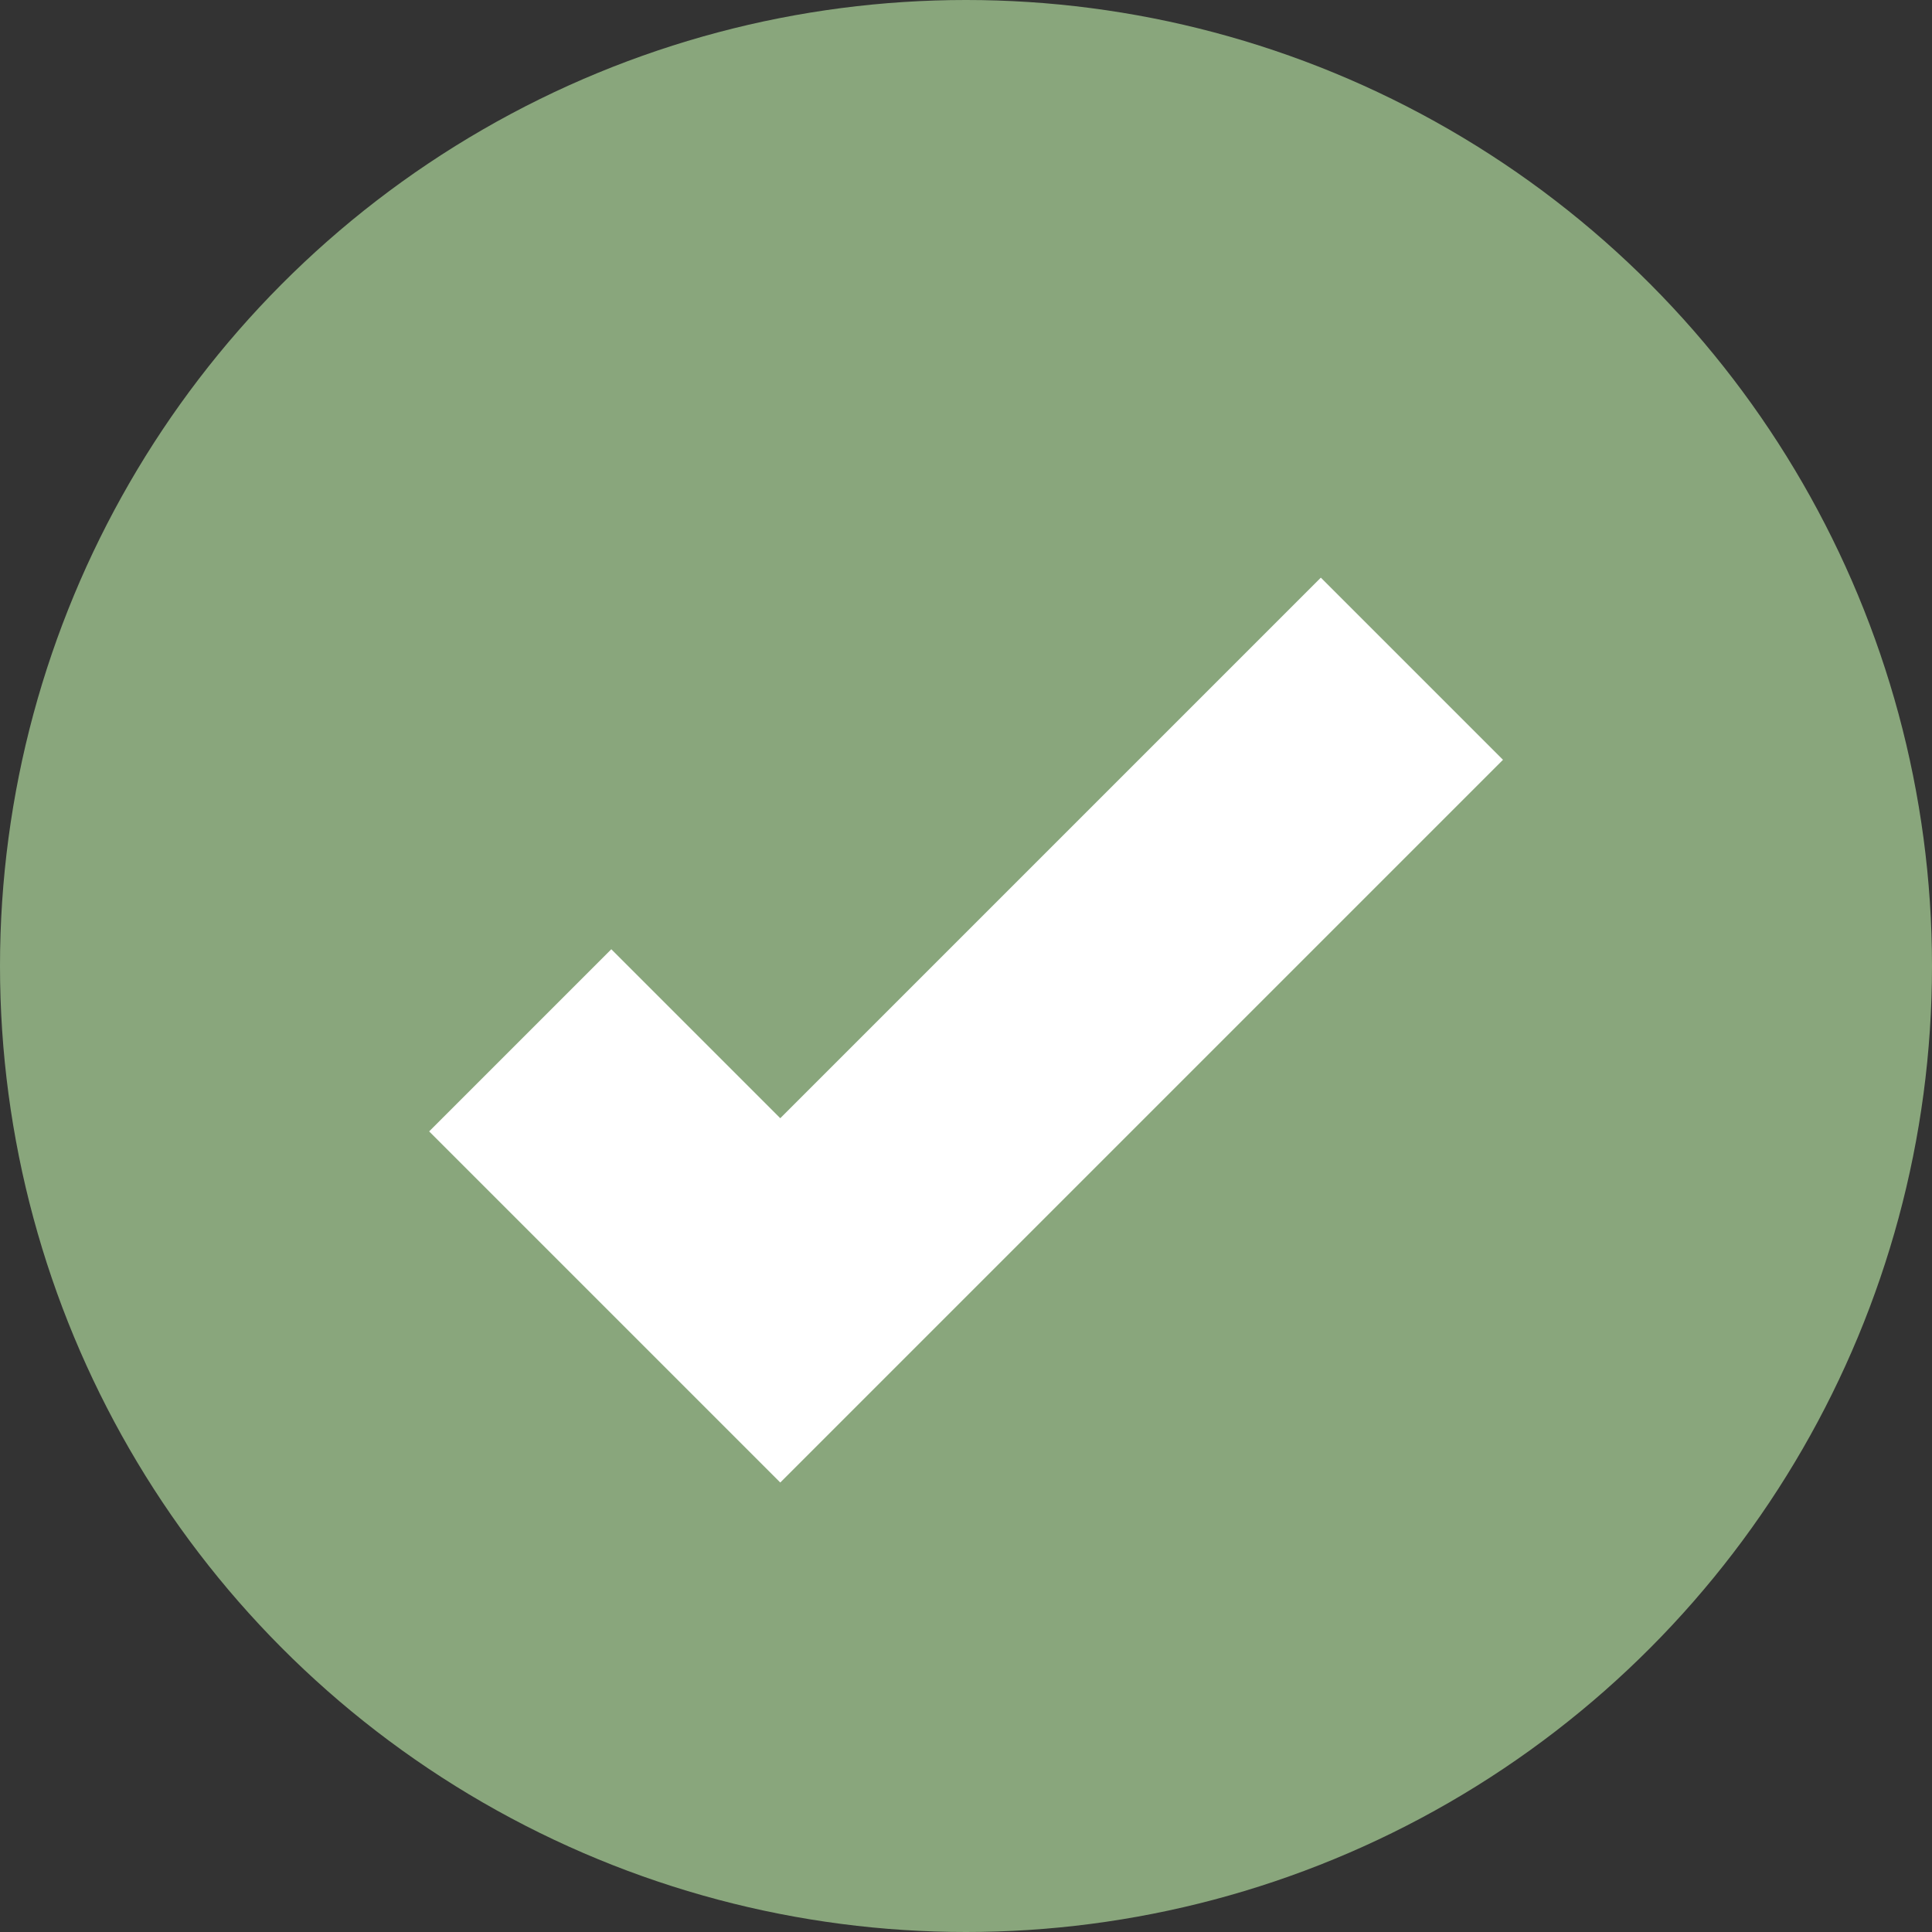
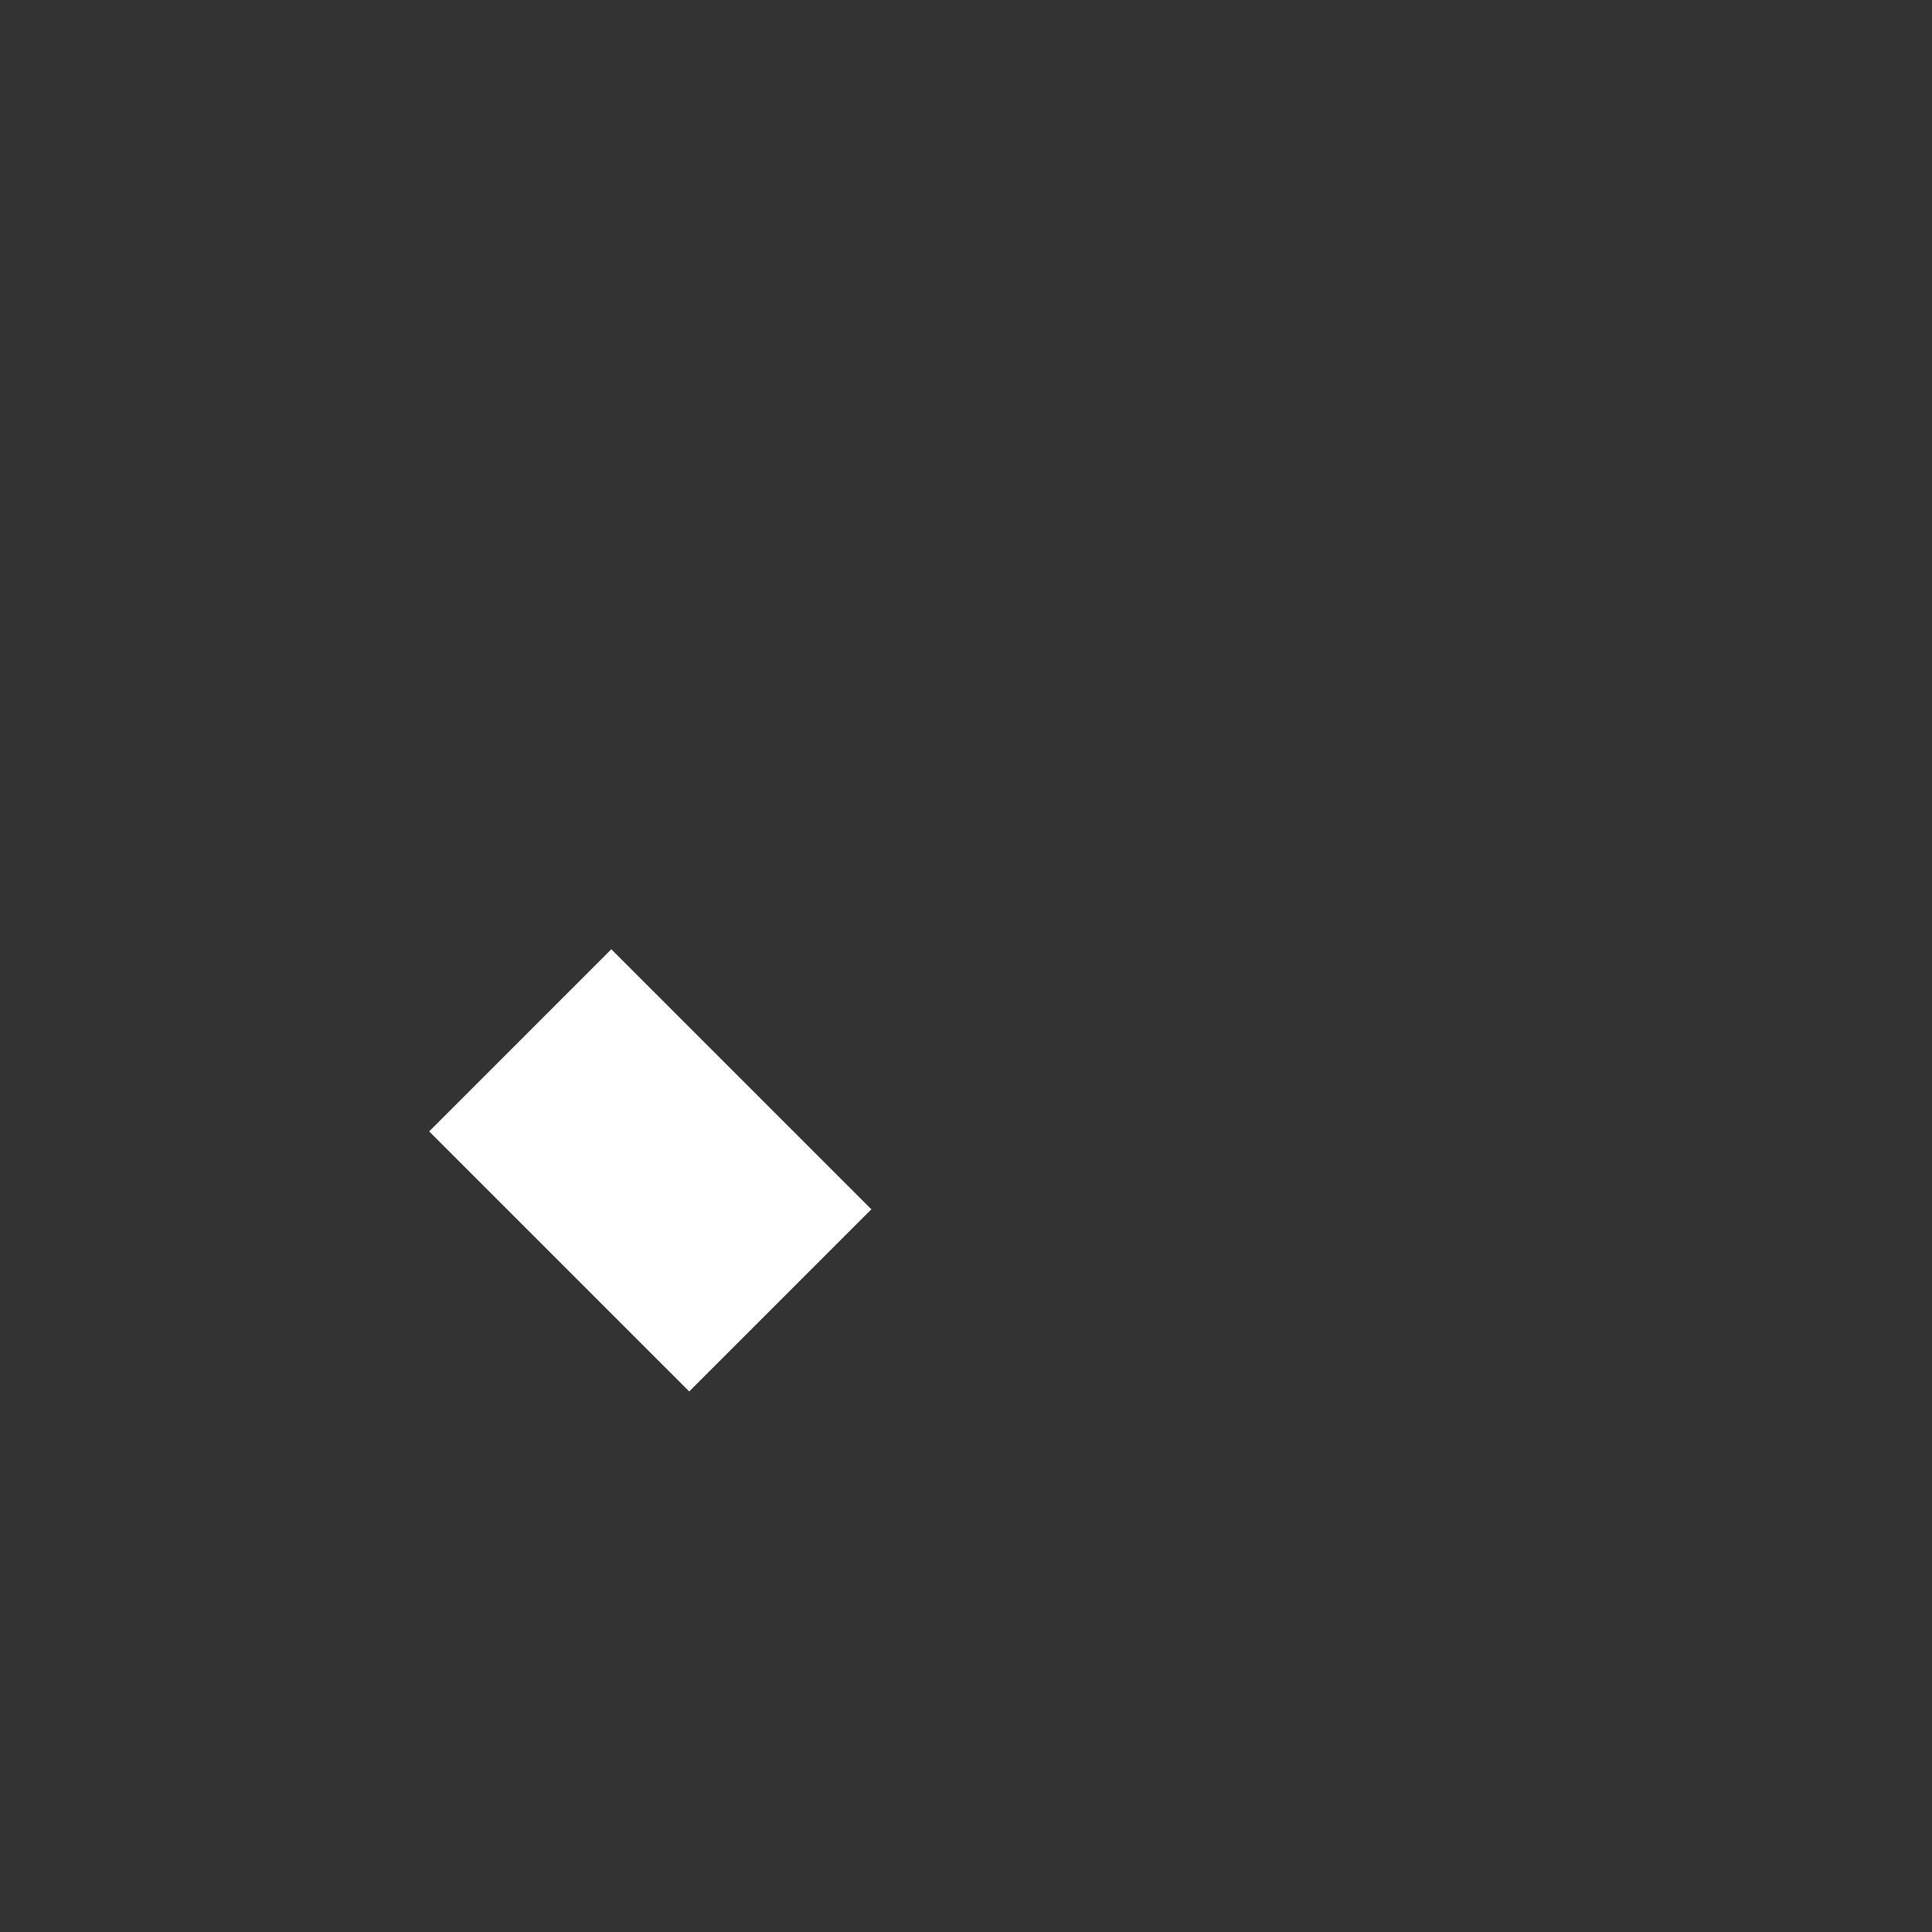
<svg xmlns="http://www.w3.org/2000/svg" width="15" height="15" viewBox="0 0 15 15" fill="none">
  <rect x="0" y="0" width="15" height="15" fill="#333333" stroke="none" />
-   <circle cx="7.5" cy="7.5" r="7.5" fill="#89A67C" />
-   <path d="M4.039 8.077L6.058 10.096L10.962 5.192" stroke="white" stroke-width="2" />
+   <path d="M4.039 8.077L6.058 10.096" stroke="white" stroke-width="2" />
</svg>